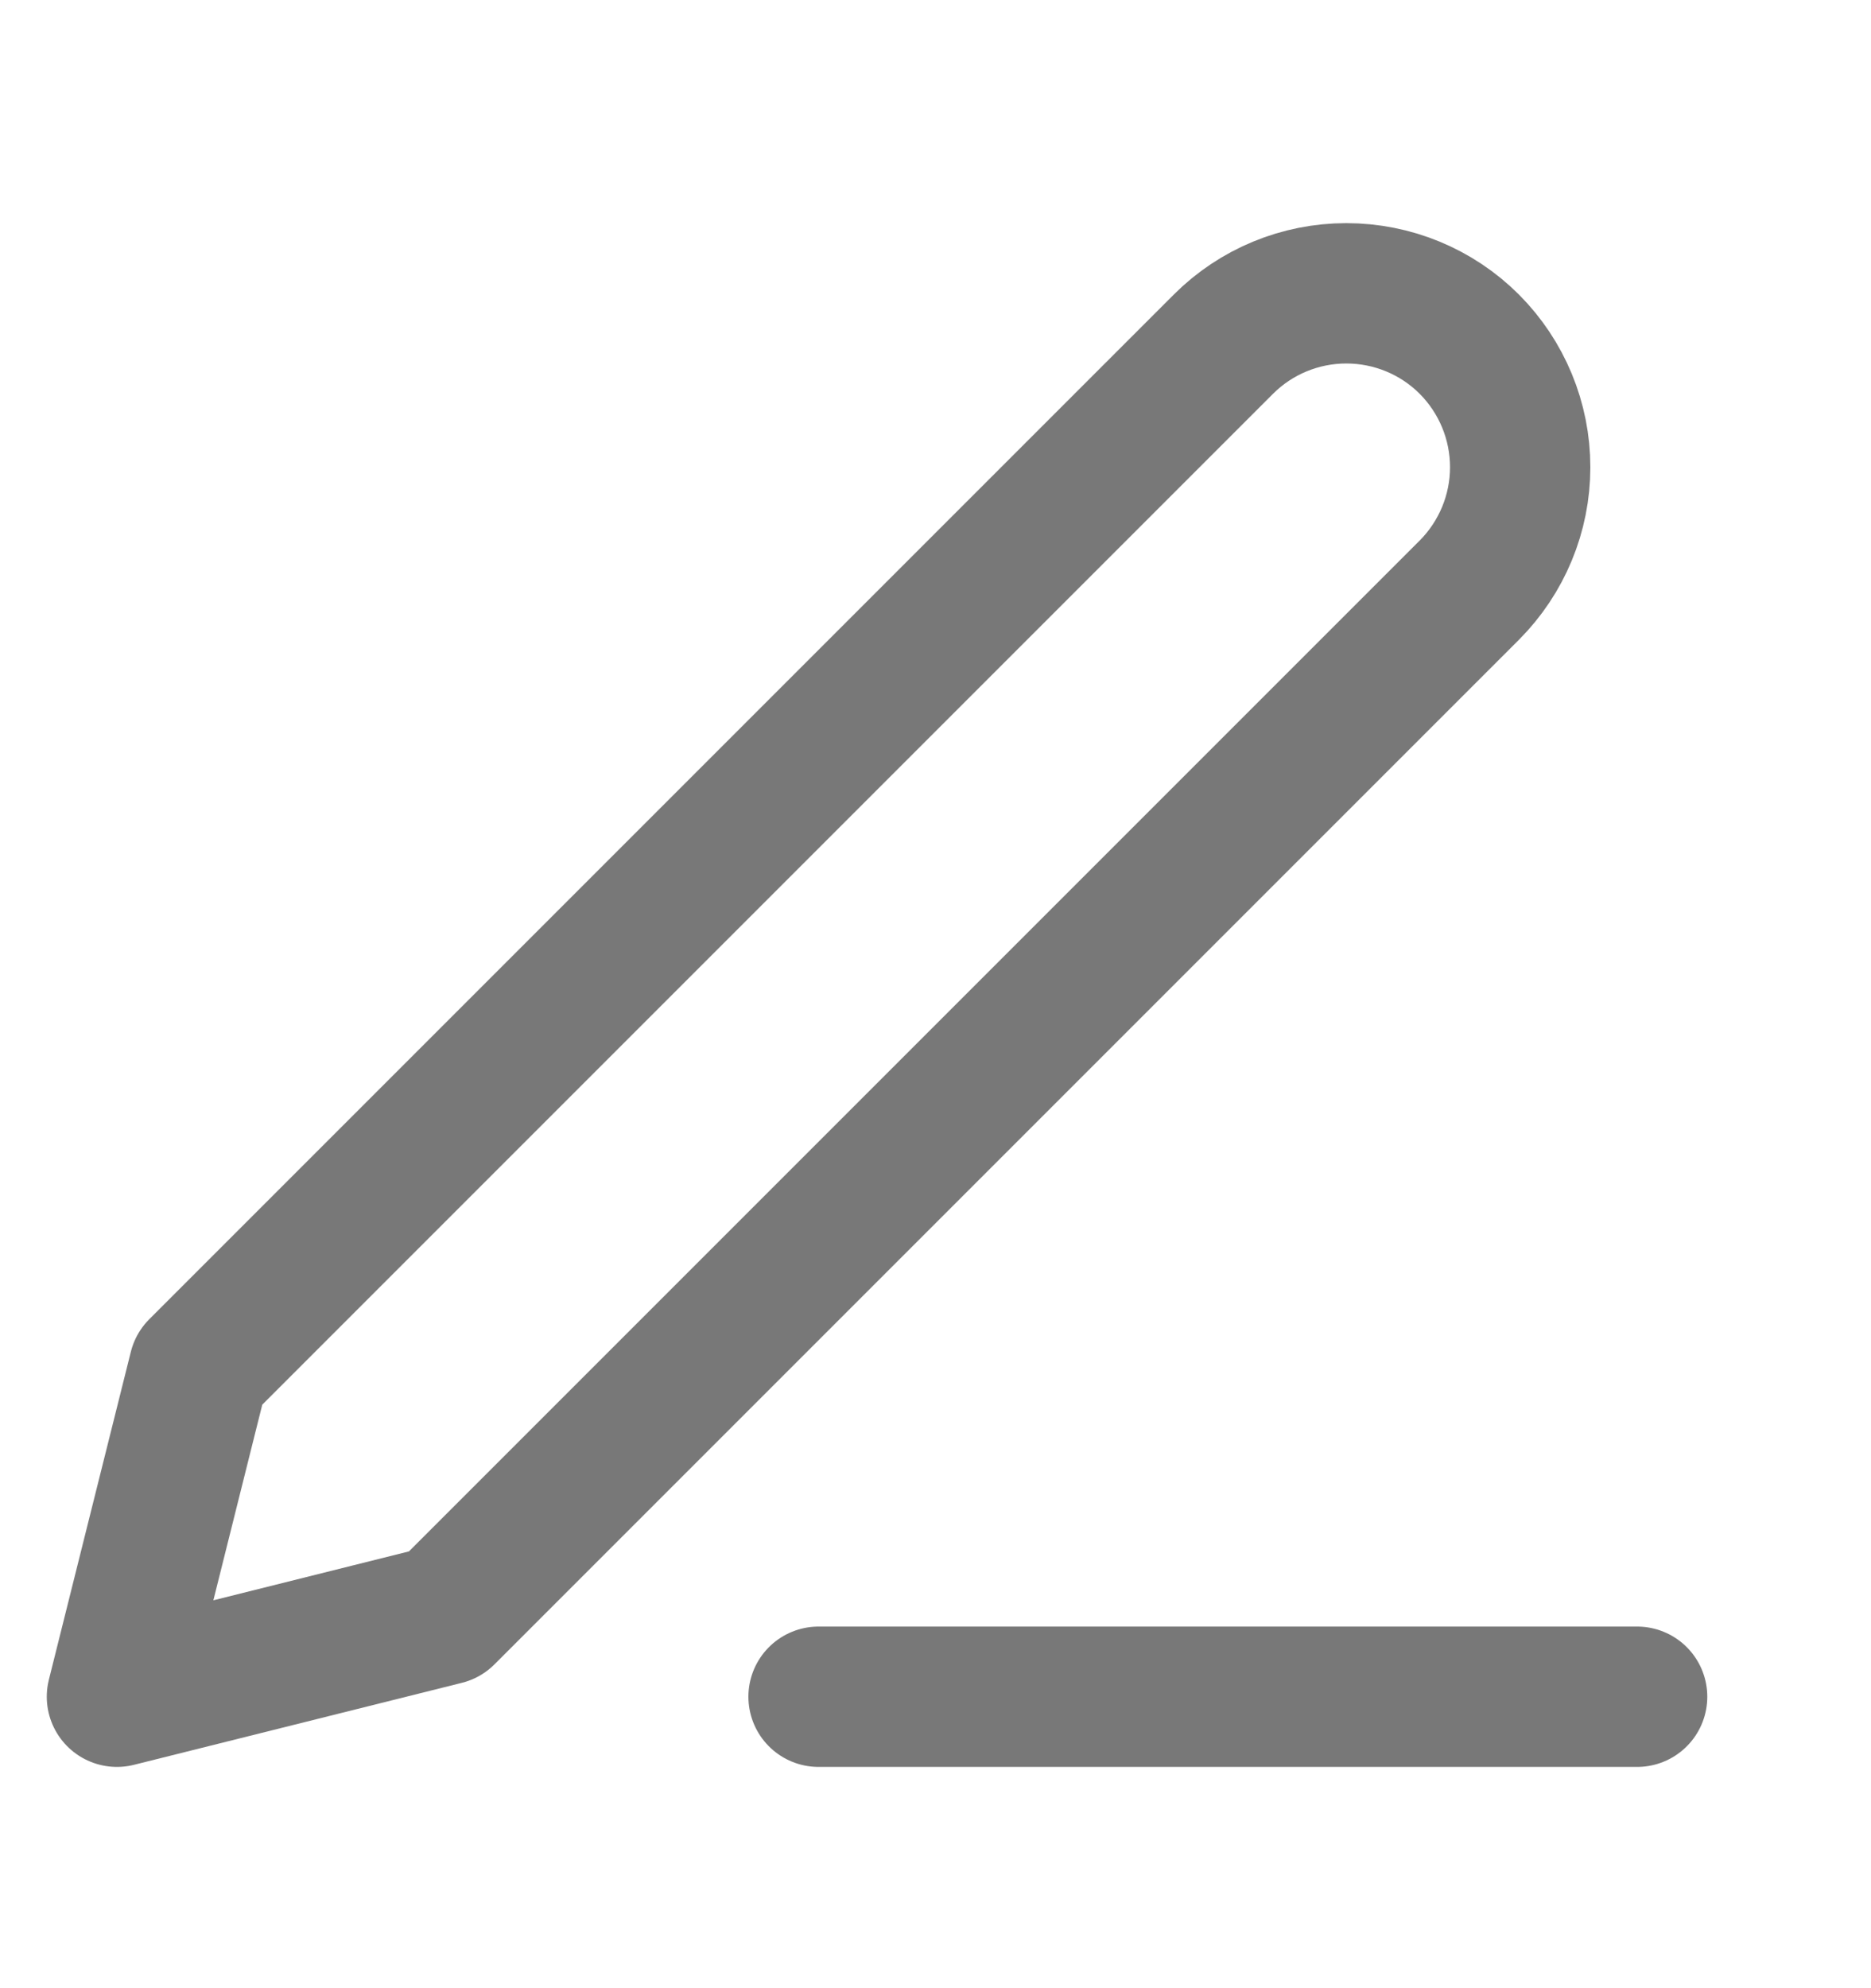
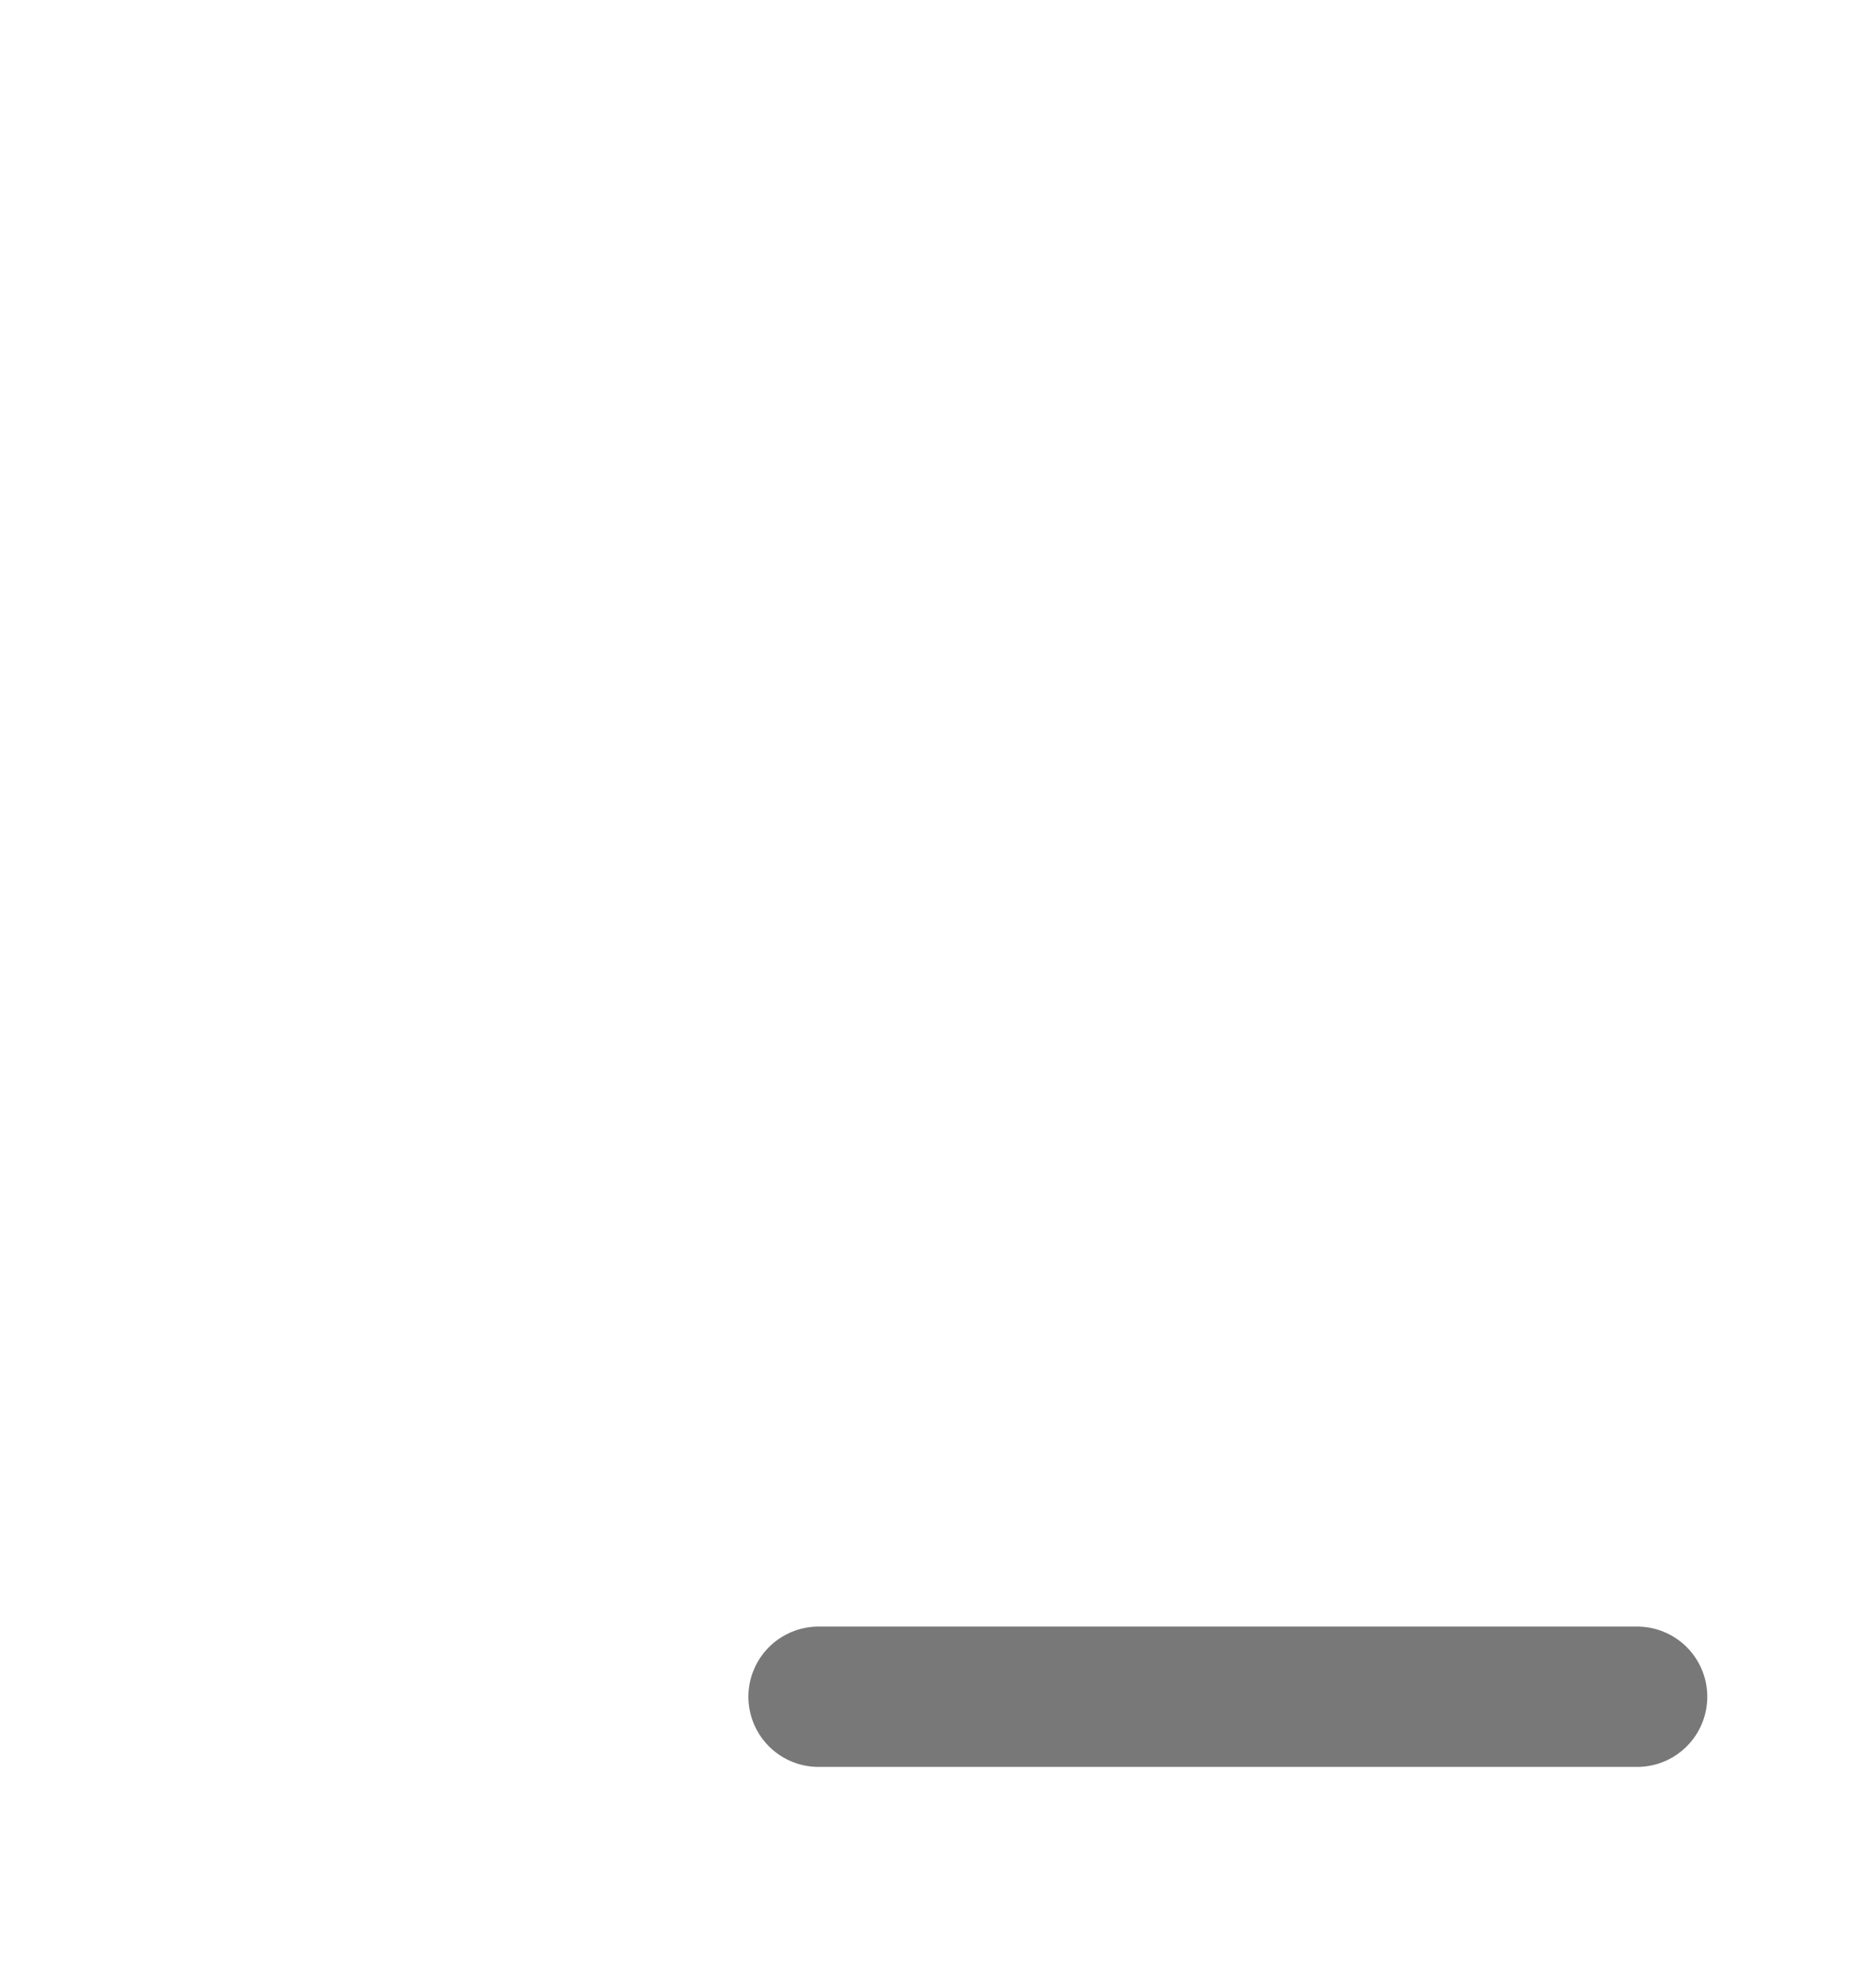
<svg xmlns="http://www.w3.org/2000/svg" width="16" height="17" viewBox="0 0 16 17" fill="none">
  <path d="M7 14.508H14" stroke="#787878" stroke-width="1.2" stroke-linecap="round" stroke-linejoin="round" />
-   <path d="M10.462 2.943C10.741 2.664 11.119 2.508 11.513 2.508C11.908 2.508 12.286 2.664 12.565 2.943C12.843 3.222 13 3.6 13 3.995C13 4.389 12.843 4.767 12.565 5.046L3.804 13.807L1 14.508L1.701 11.704L10.462 2.943Z" stroke="#787878" stroke-width="1.2" stroke-linecap="round" stroke-linejoin="round" />
</svg>